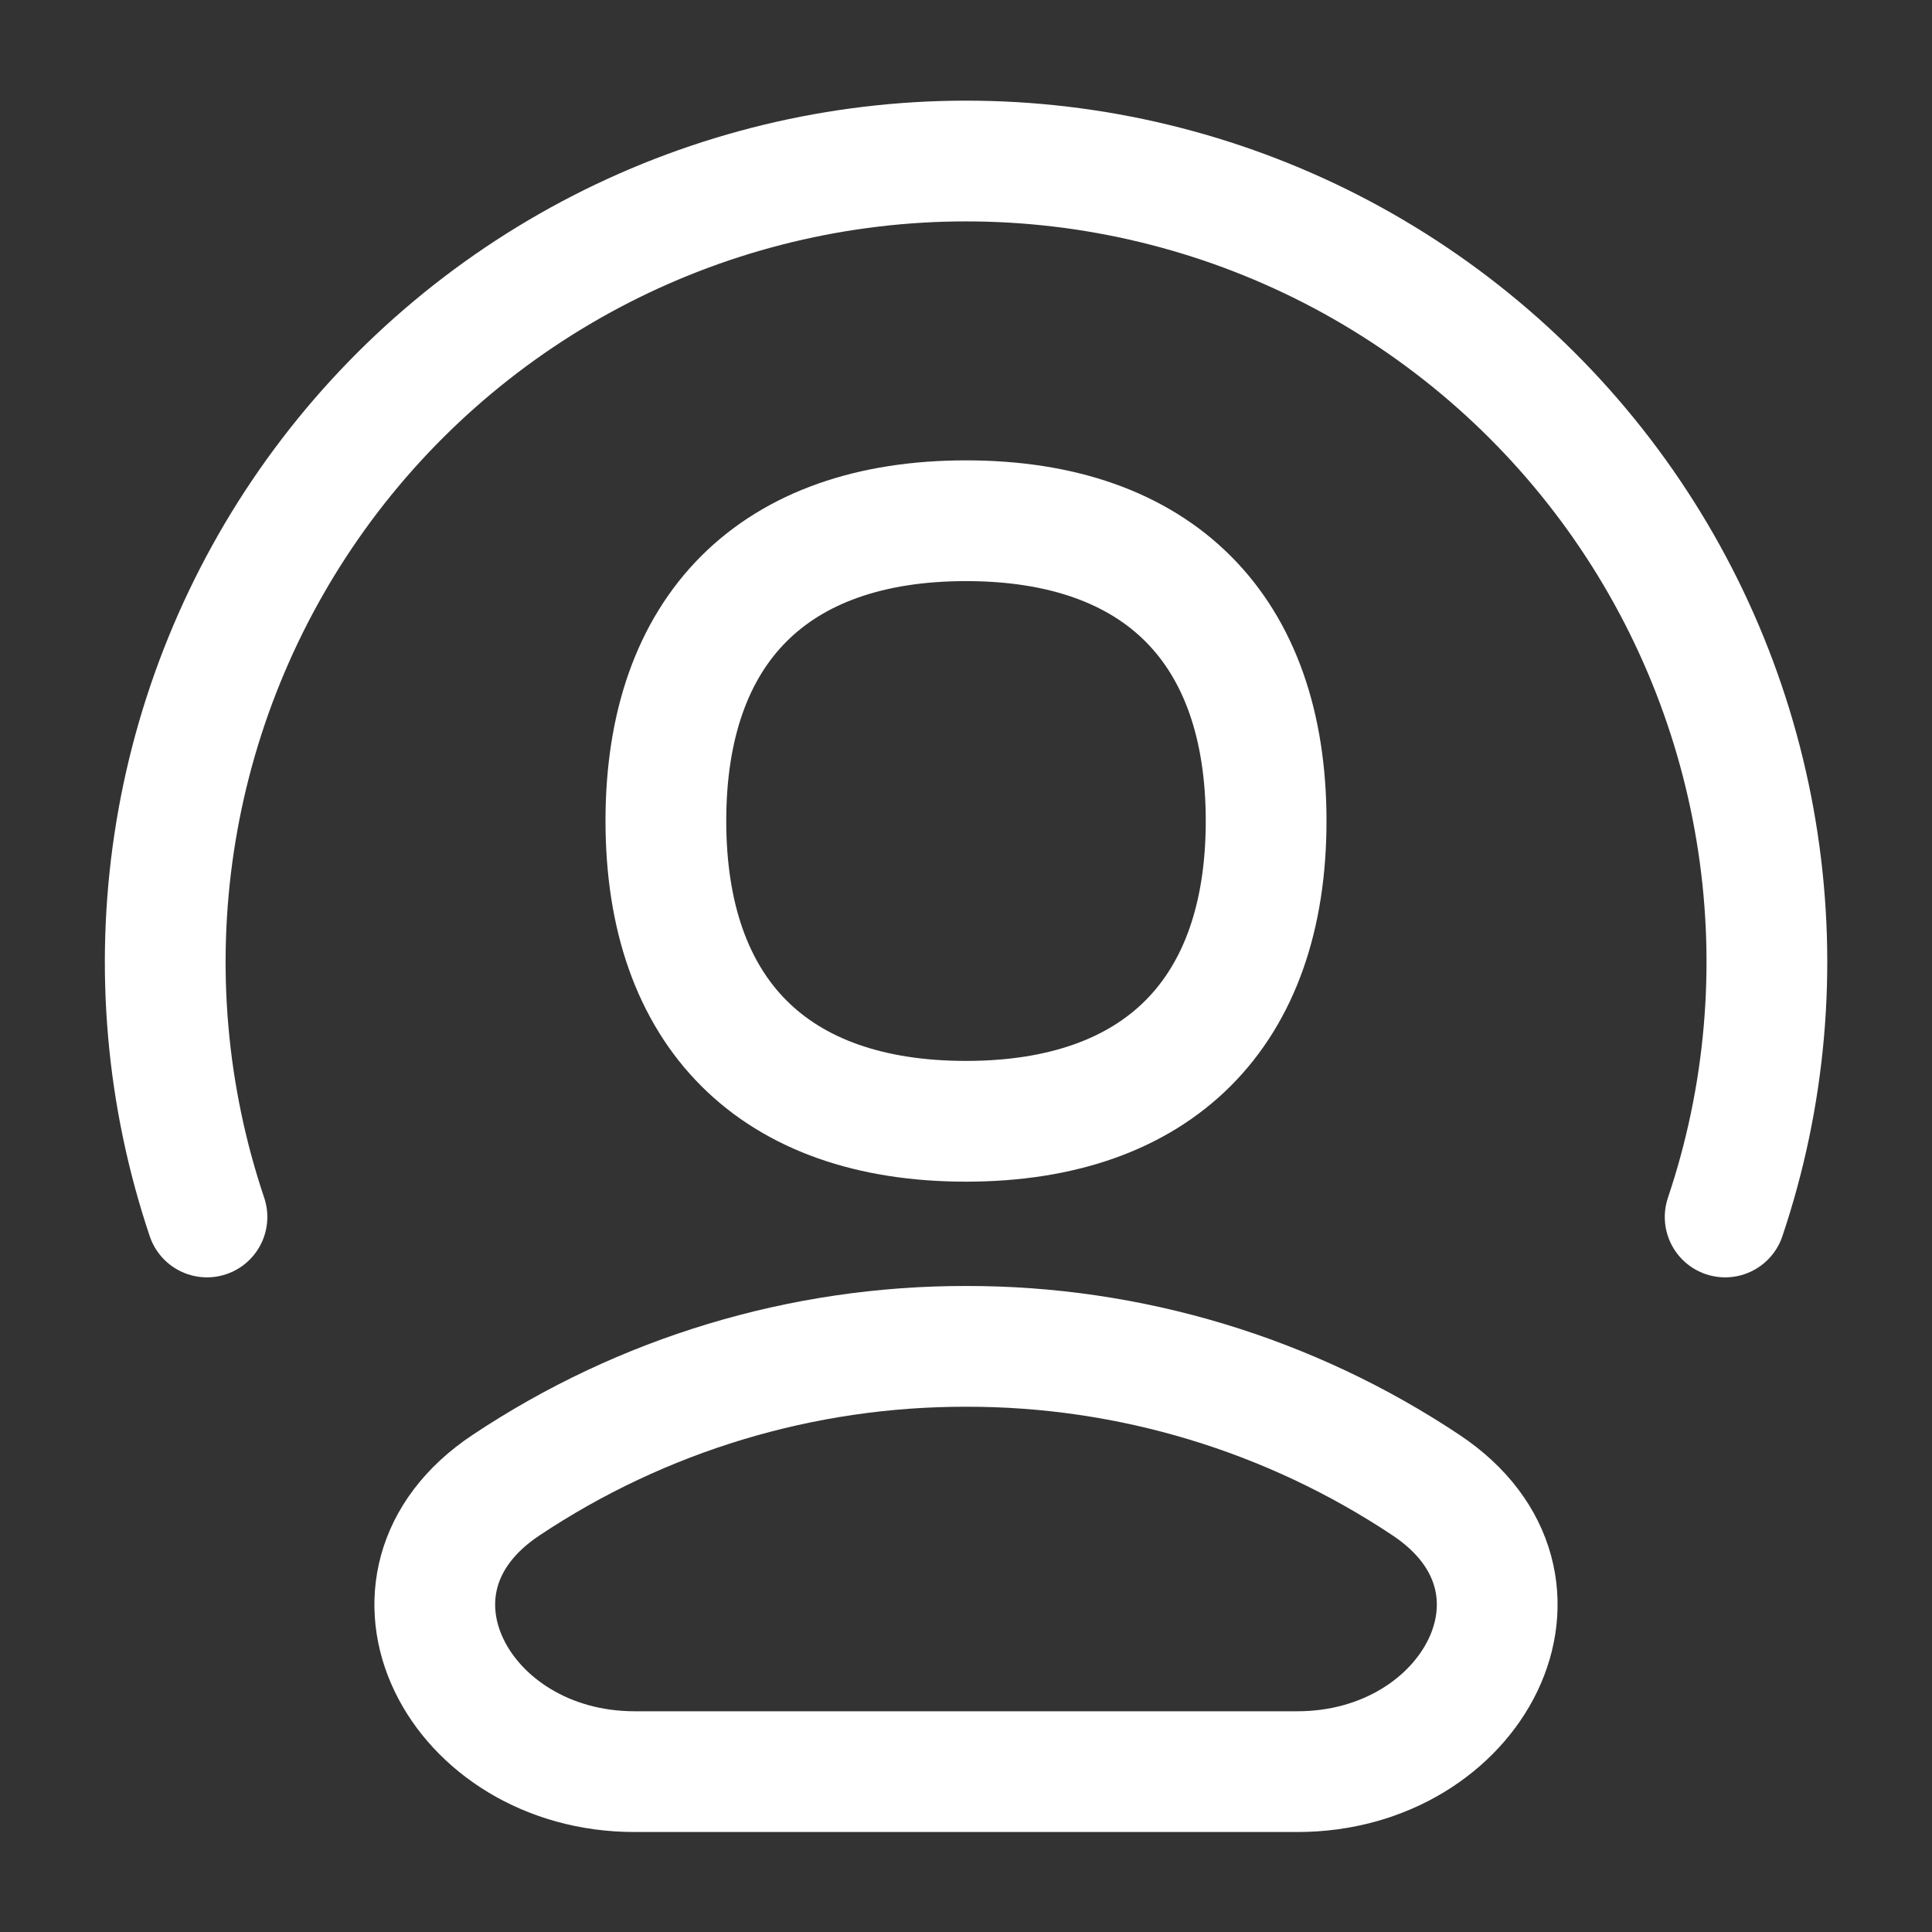
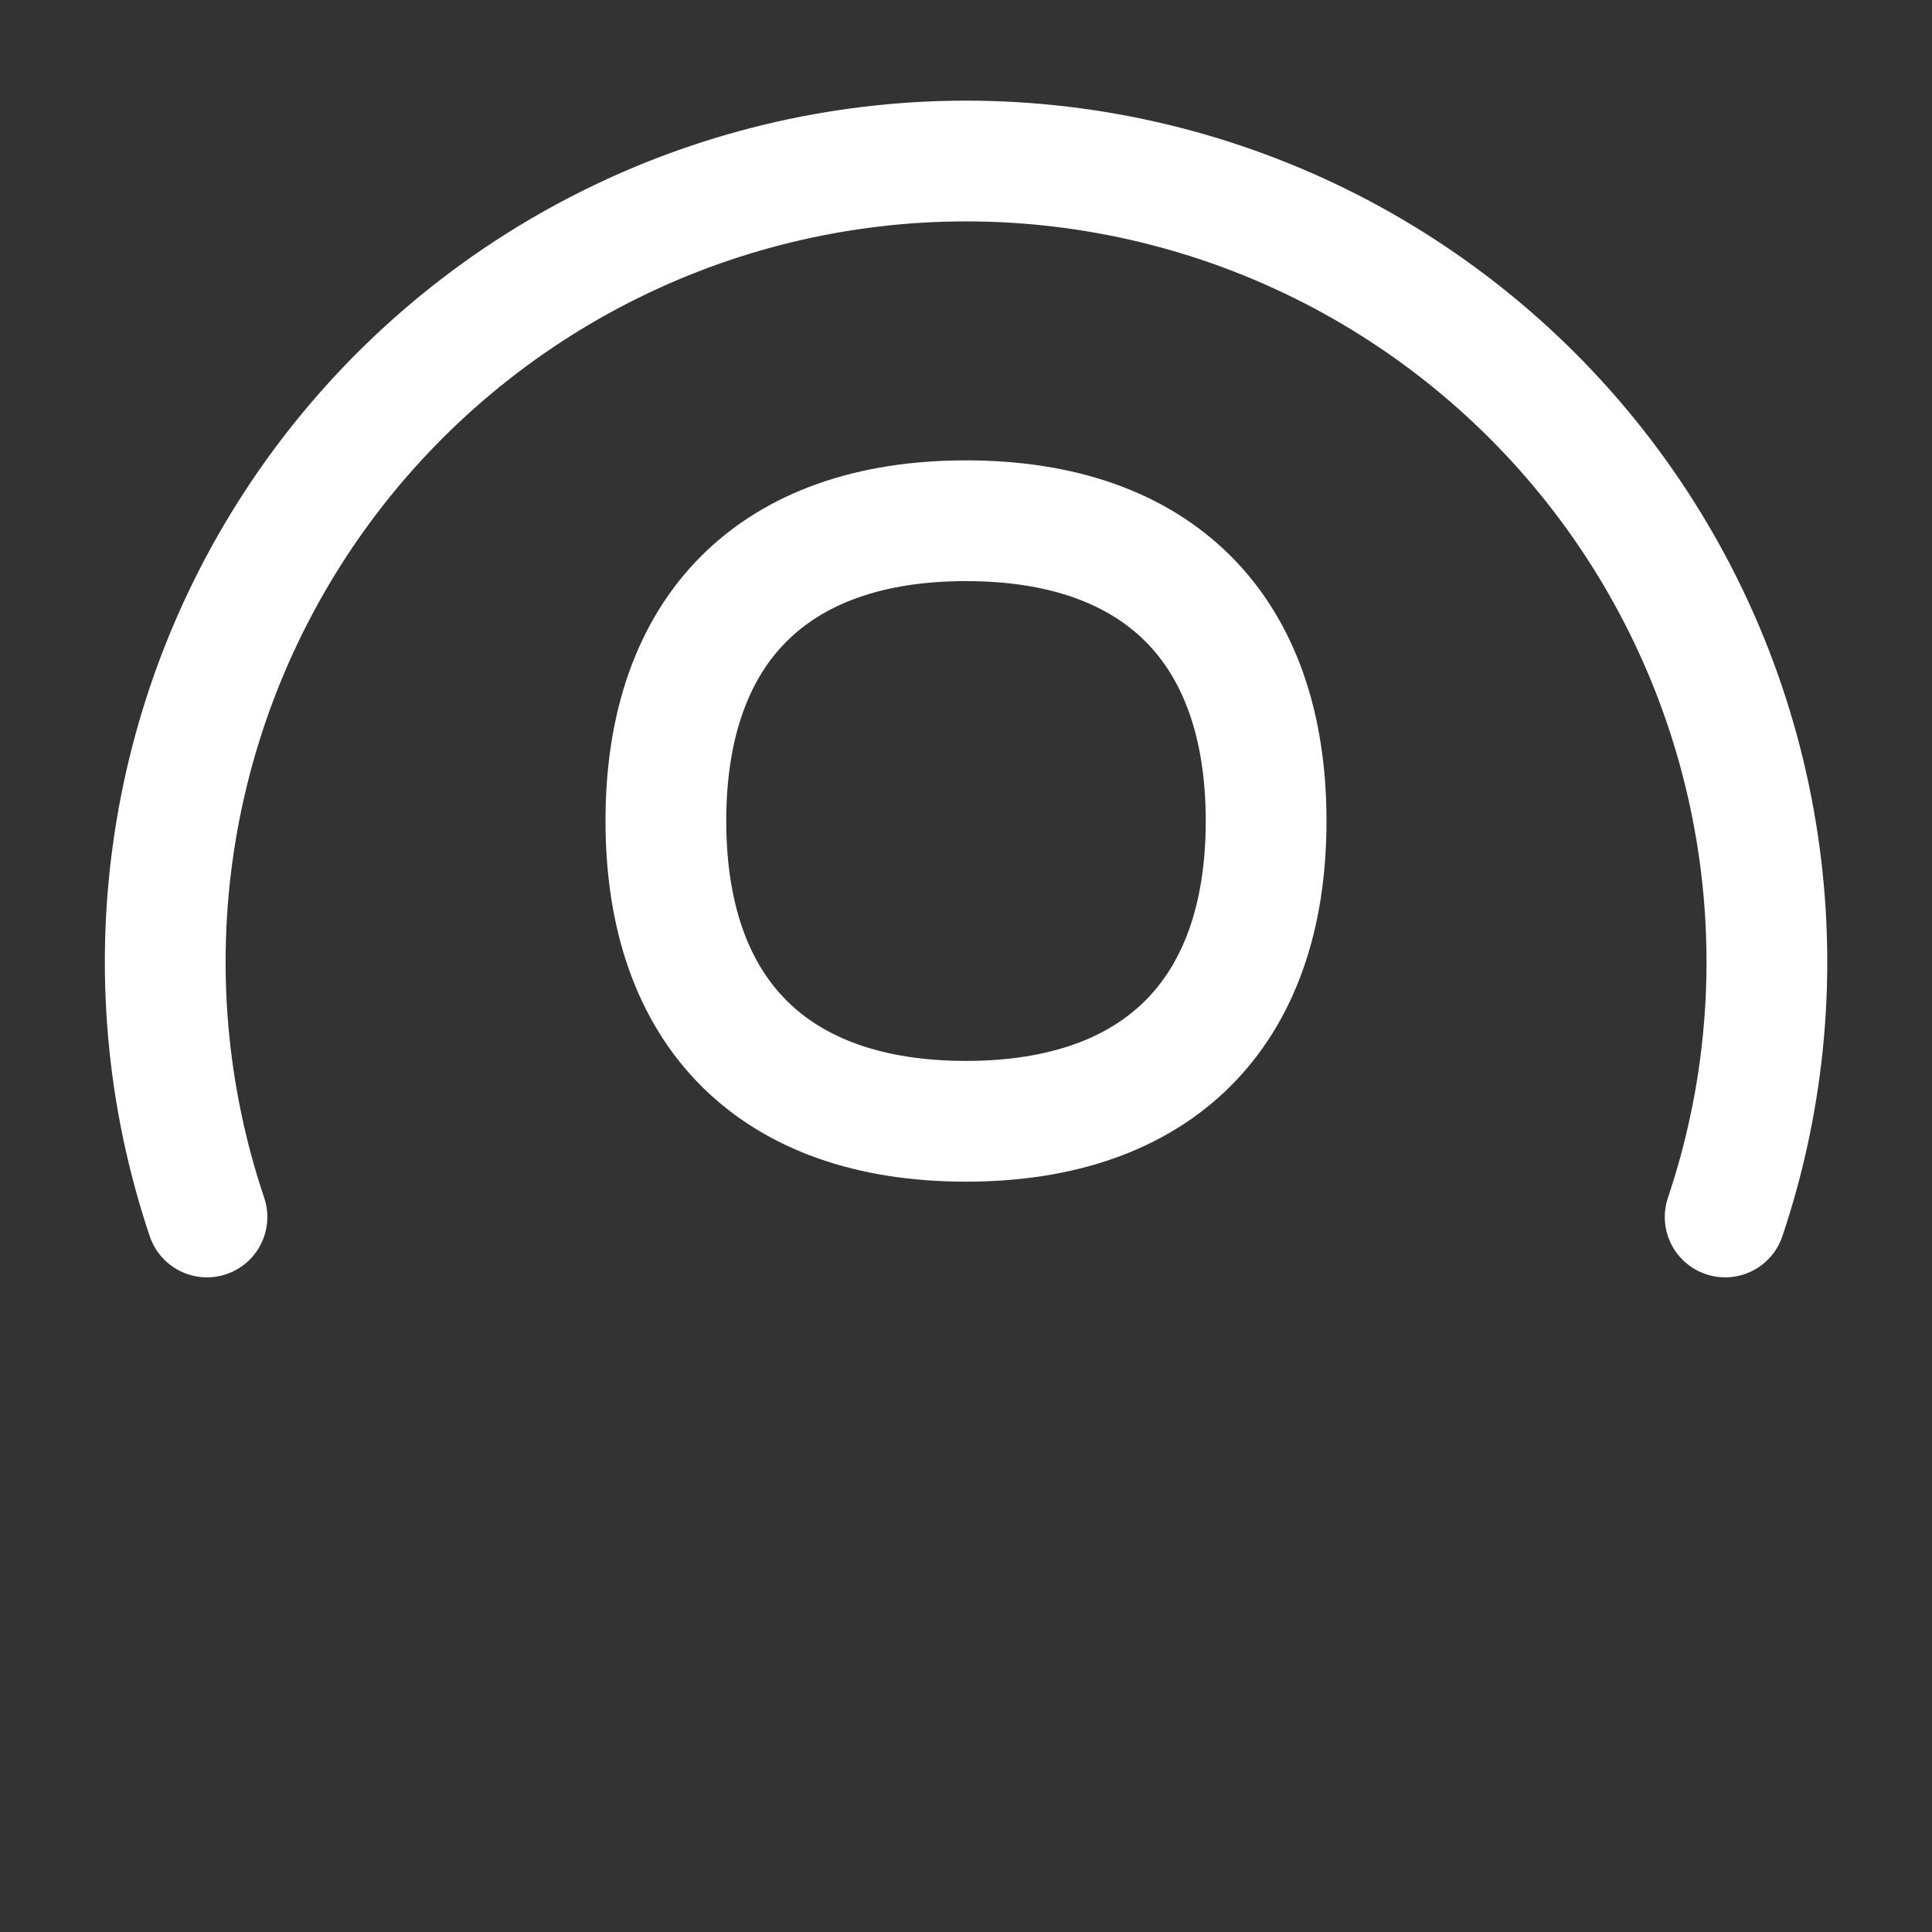
<svg xmlns="http://www.w3.org/2000/svg" width="32" height="32" viewBox="0 0 32 32" fill="none">
  <rect x="0" y="0" width="32" height="32" fill="#333333" stroke="none" />
  <path d="M3.428 20.157C2.757 18.163 2.571 16.037 2.885 13.956C3.198 11.875 4.003 9.898 5.231 8.189C6.459 6.481 8.077 5.089 9.95 4.128C11.822 3.168 13.897 2.667 16.001 2.667C18.106 2.667 20.18 3.168 22.053 4.128C23.925 5.089 25.543 6.481 26.771 8.189C28 9.898 28.804 11.875 29.117 13.956C29.431 16.037 29.245 18.163 28.574 20.157" stroke="white" stroke-width="2" stroke-linecap="round" stroke-linejoin="round" />
-   <path d="M16 22.3C13.288 22.296 10.636 23.096 8.38 24.6C5.946 26.22 7.589 29.344 10.512 29.344H21.488C24.411 29.344 26.052 26.22 23.622 24.6C21.365 23.096 18.712 22.295 16 22.3Z" stroke="white" stroke-width="2" stroke-linecap="round" stroke-linejoin="round" />
  <path d="M16 18.572C19.182 18.572 20.971 16.78 20.971 13.598C20.971 10.414 19.182 8.625 16 8.625C12.818 8.625 11.029 10.414 11.029 13.596C11.029 16.782 12.816 18.572 16 18.572Z" stroke="white" stroke-width="2" stroke-linecap="round" stroke-linejoin="round" />
</svg>